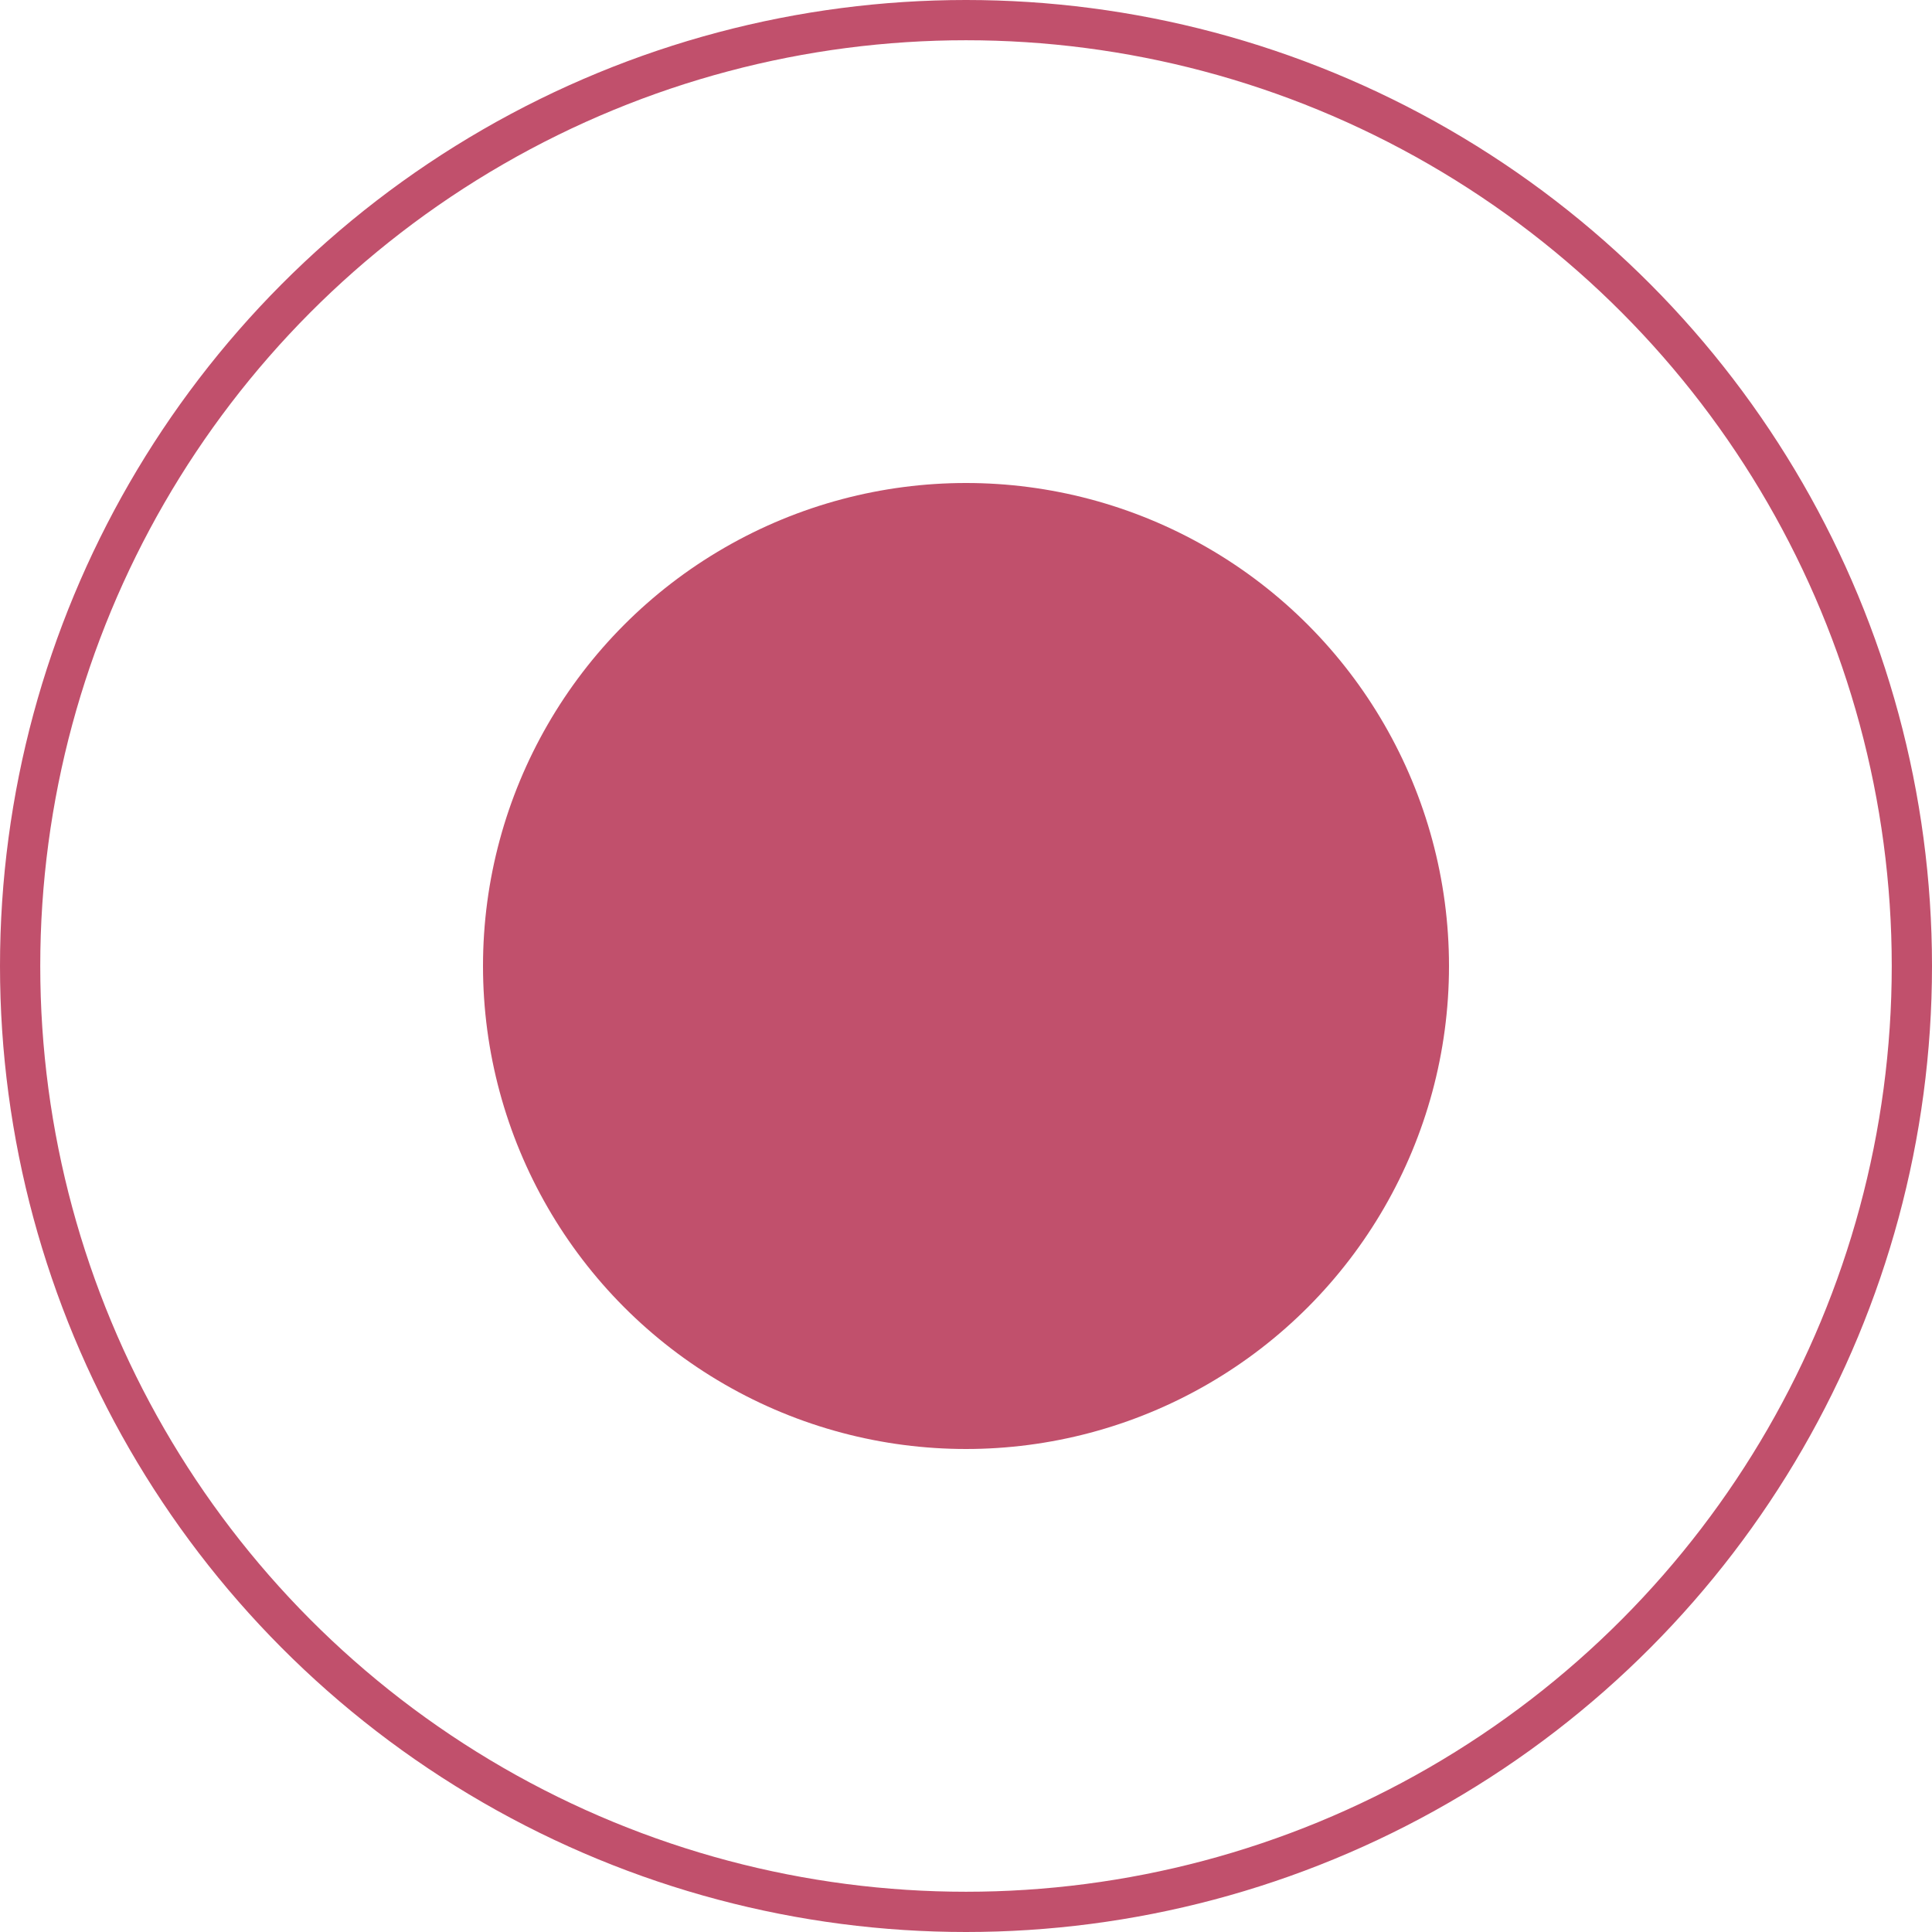
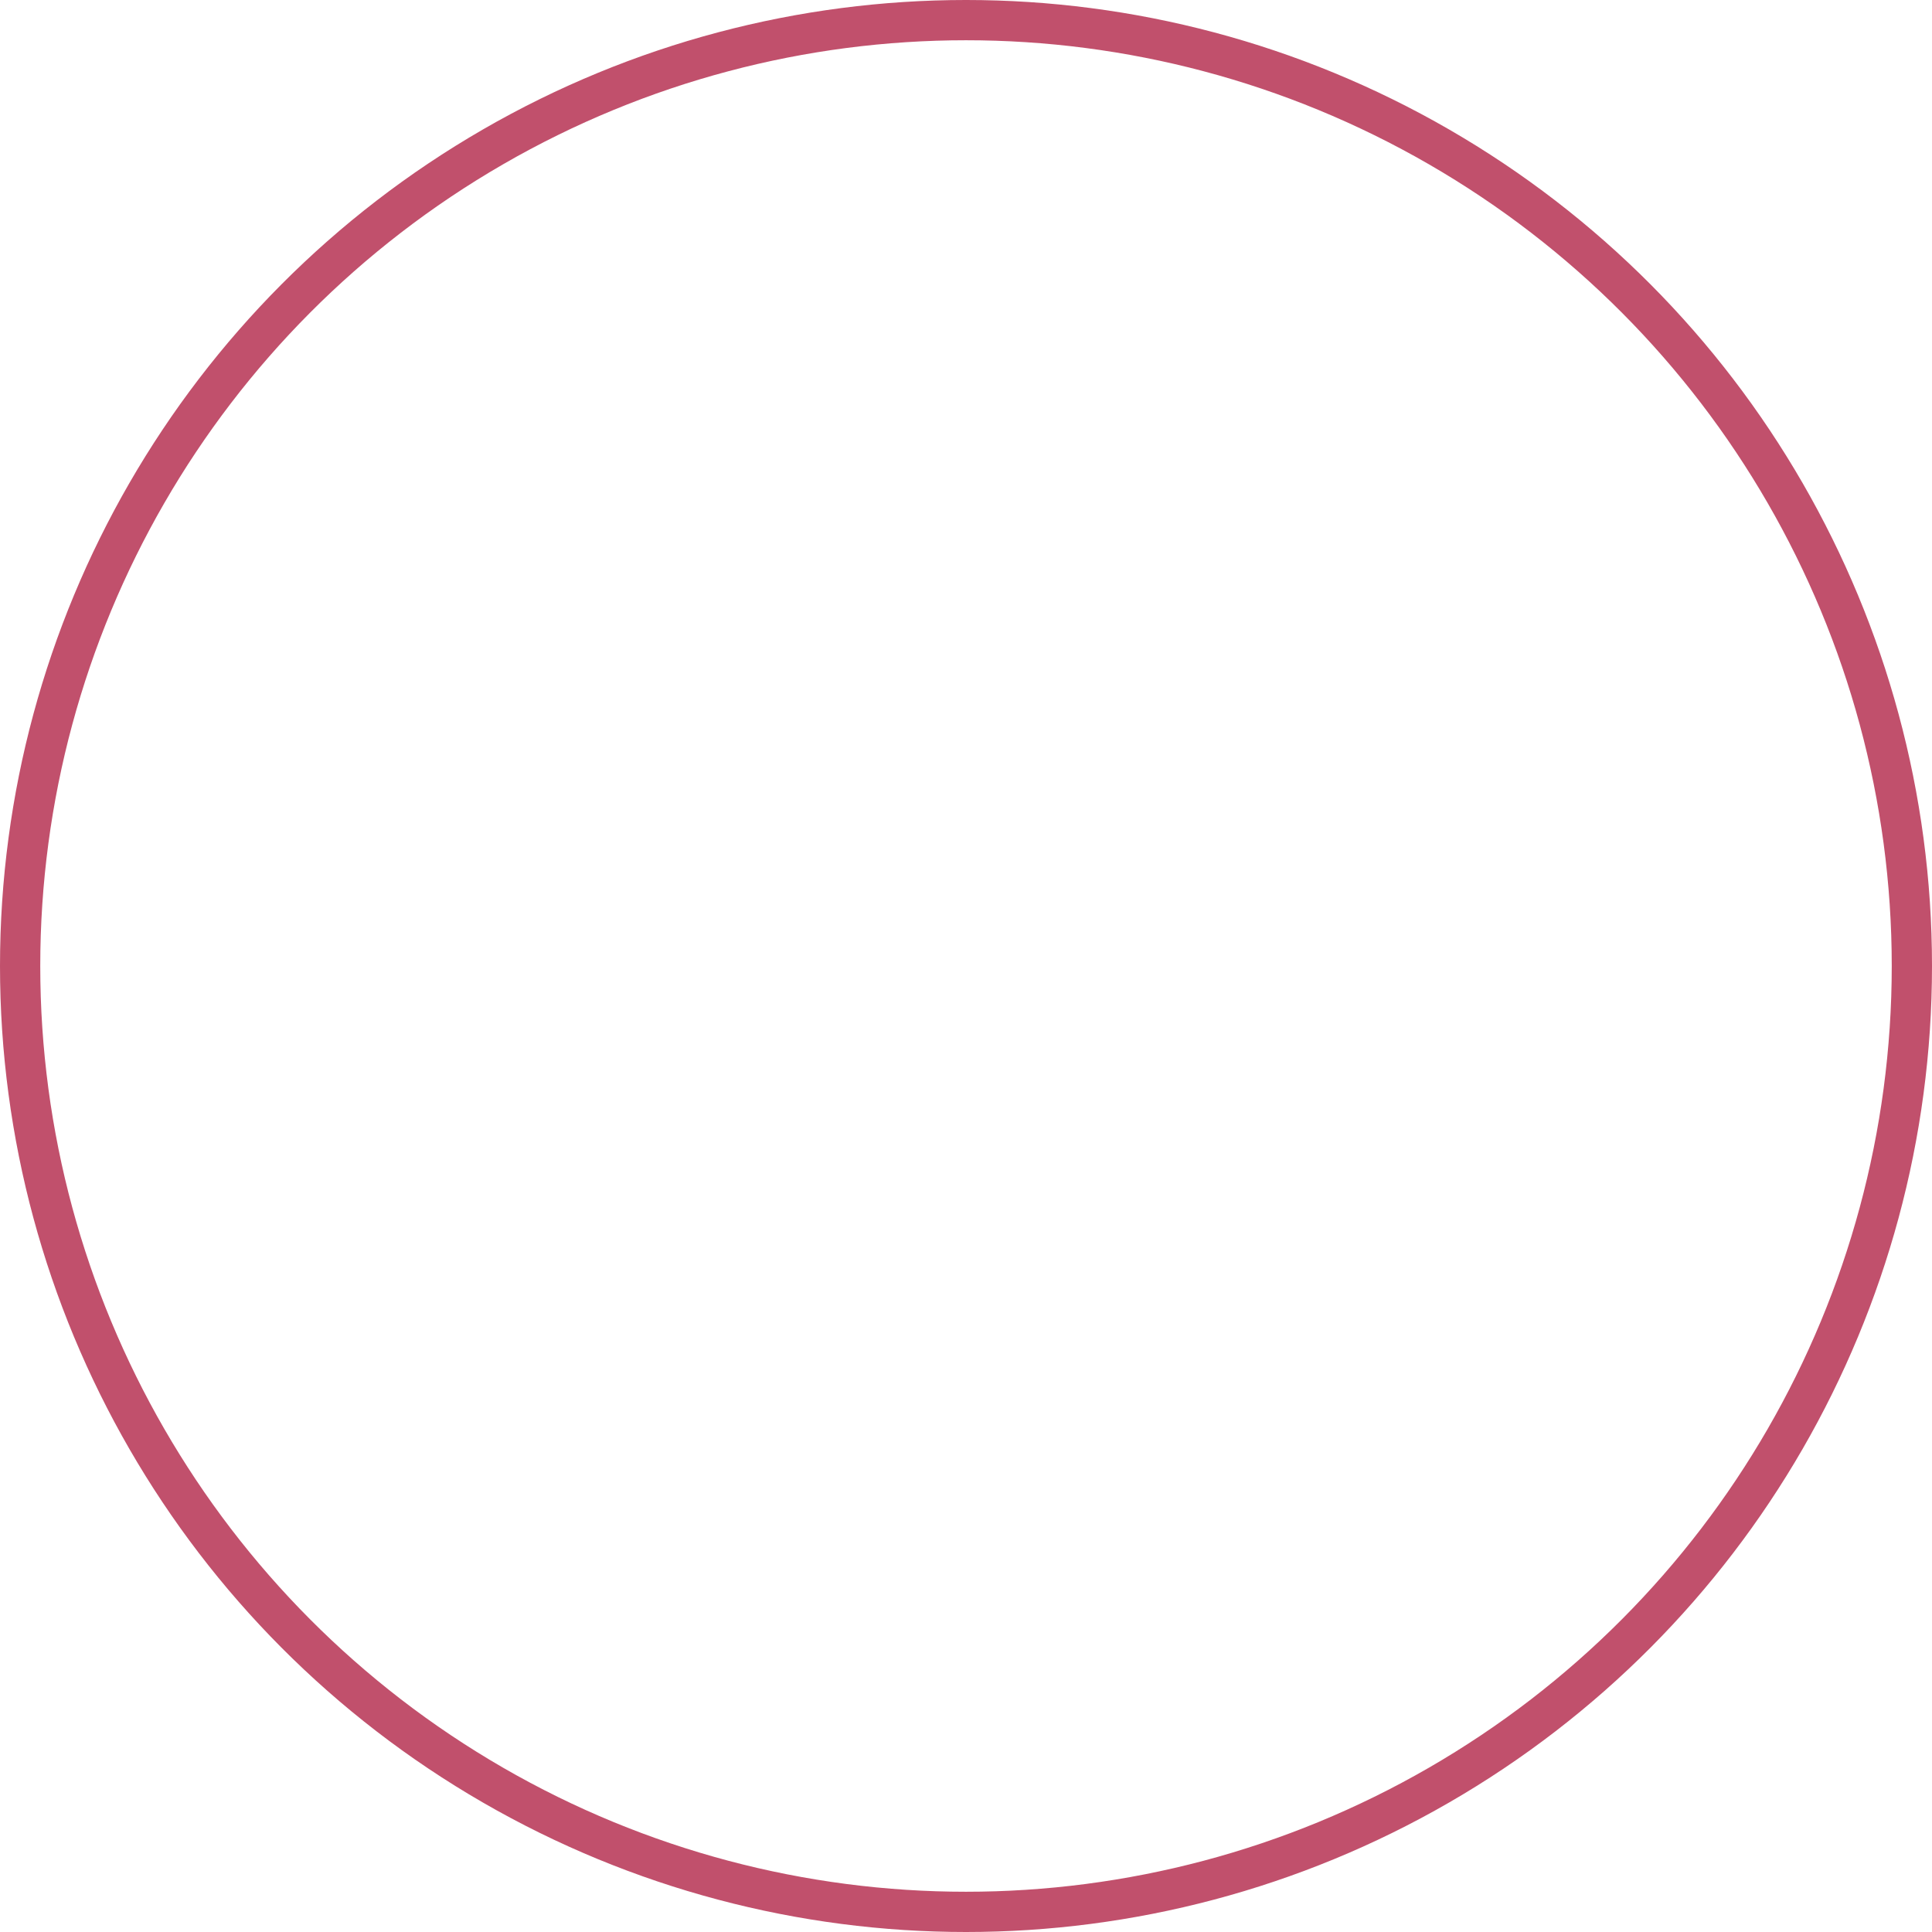
<svg xmlns="http://www.w3.org/2000/svg" width="24" height="24" viewBox="0 0 24 24" fill="none">
-   <circle cx="6" cy="6" r="6" transform="matrix(1 0 0 -1 6 18)" fill="#C1506C" />
  <circle cx="12" cy="12" r="11.75" transform="matrix(1 0 0 -1 0 24)" stroke="#C1506C" stroke-width="0.5" />
</svg>